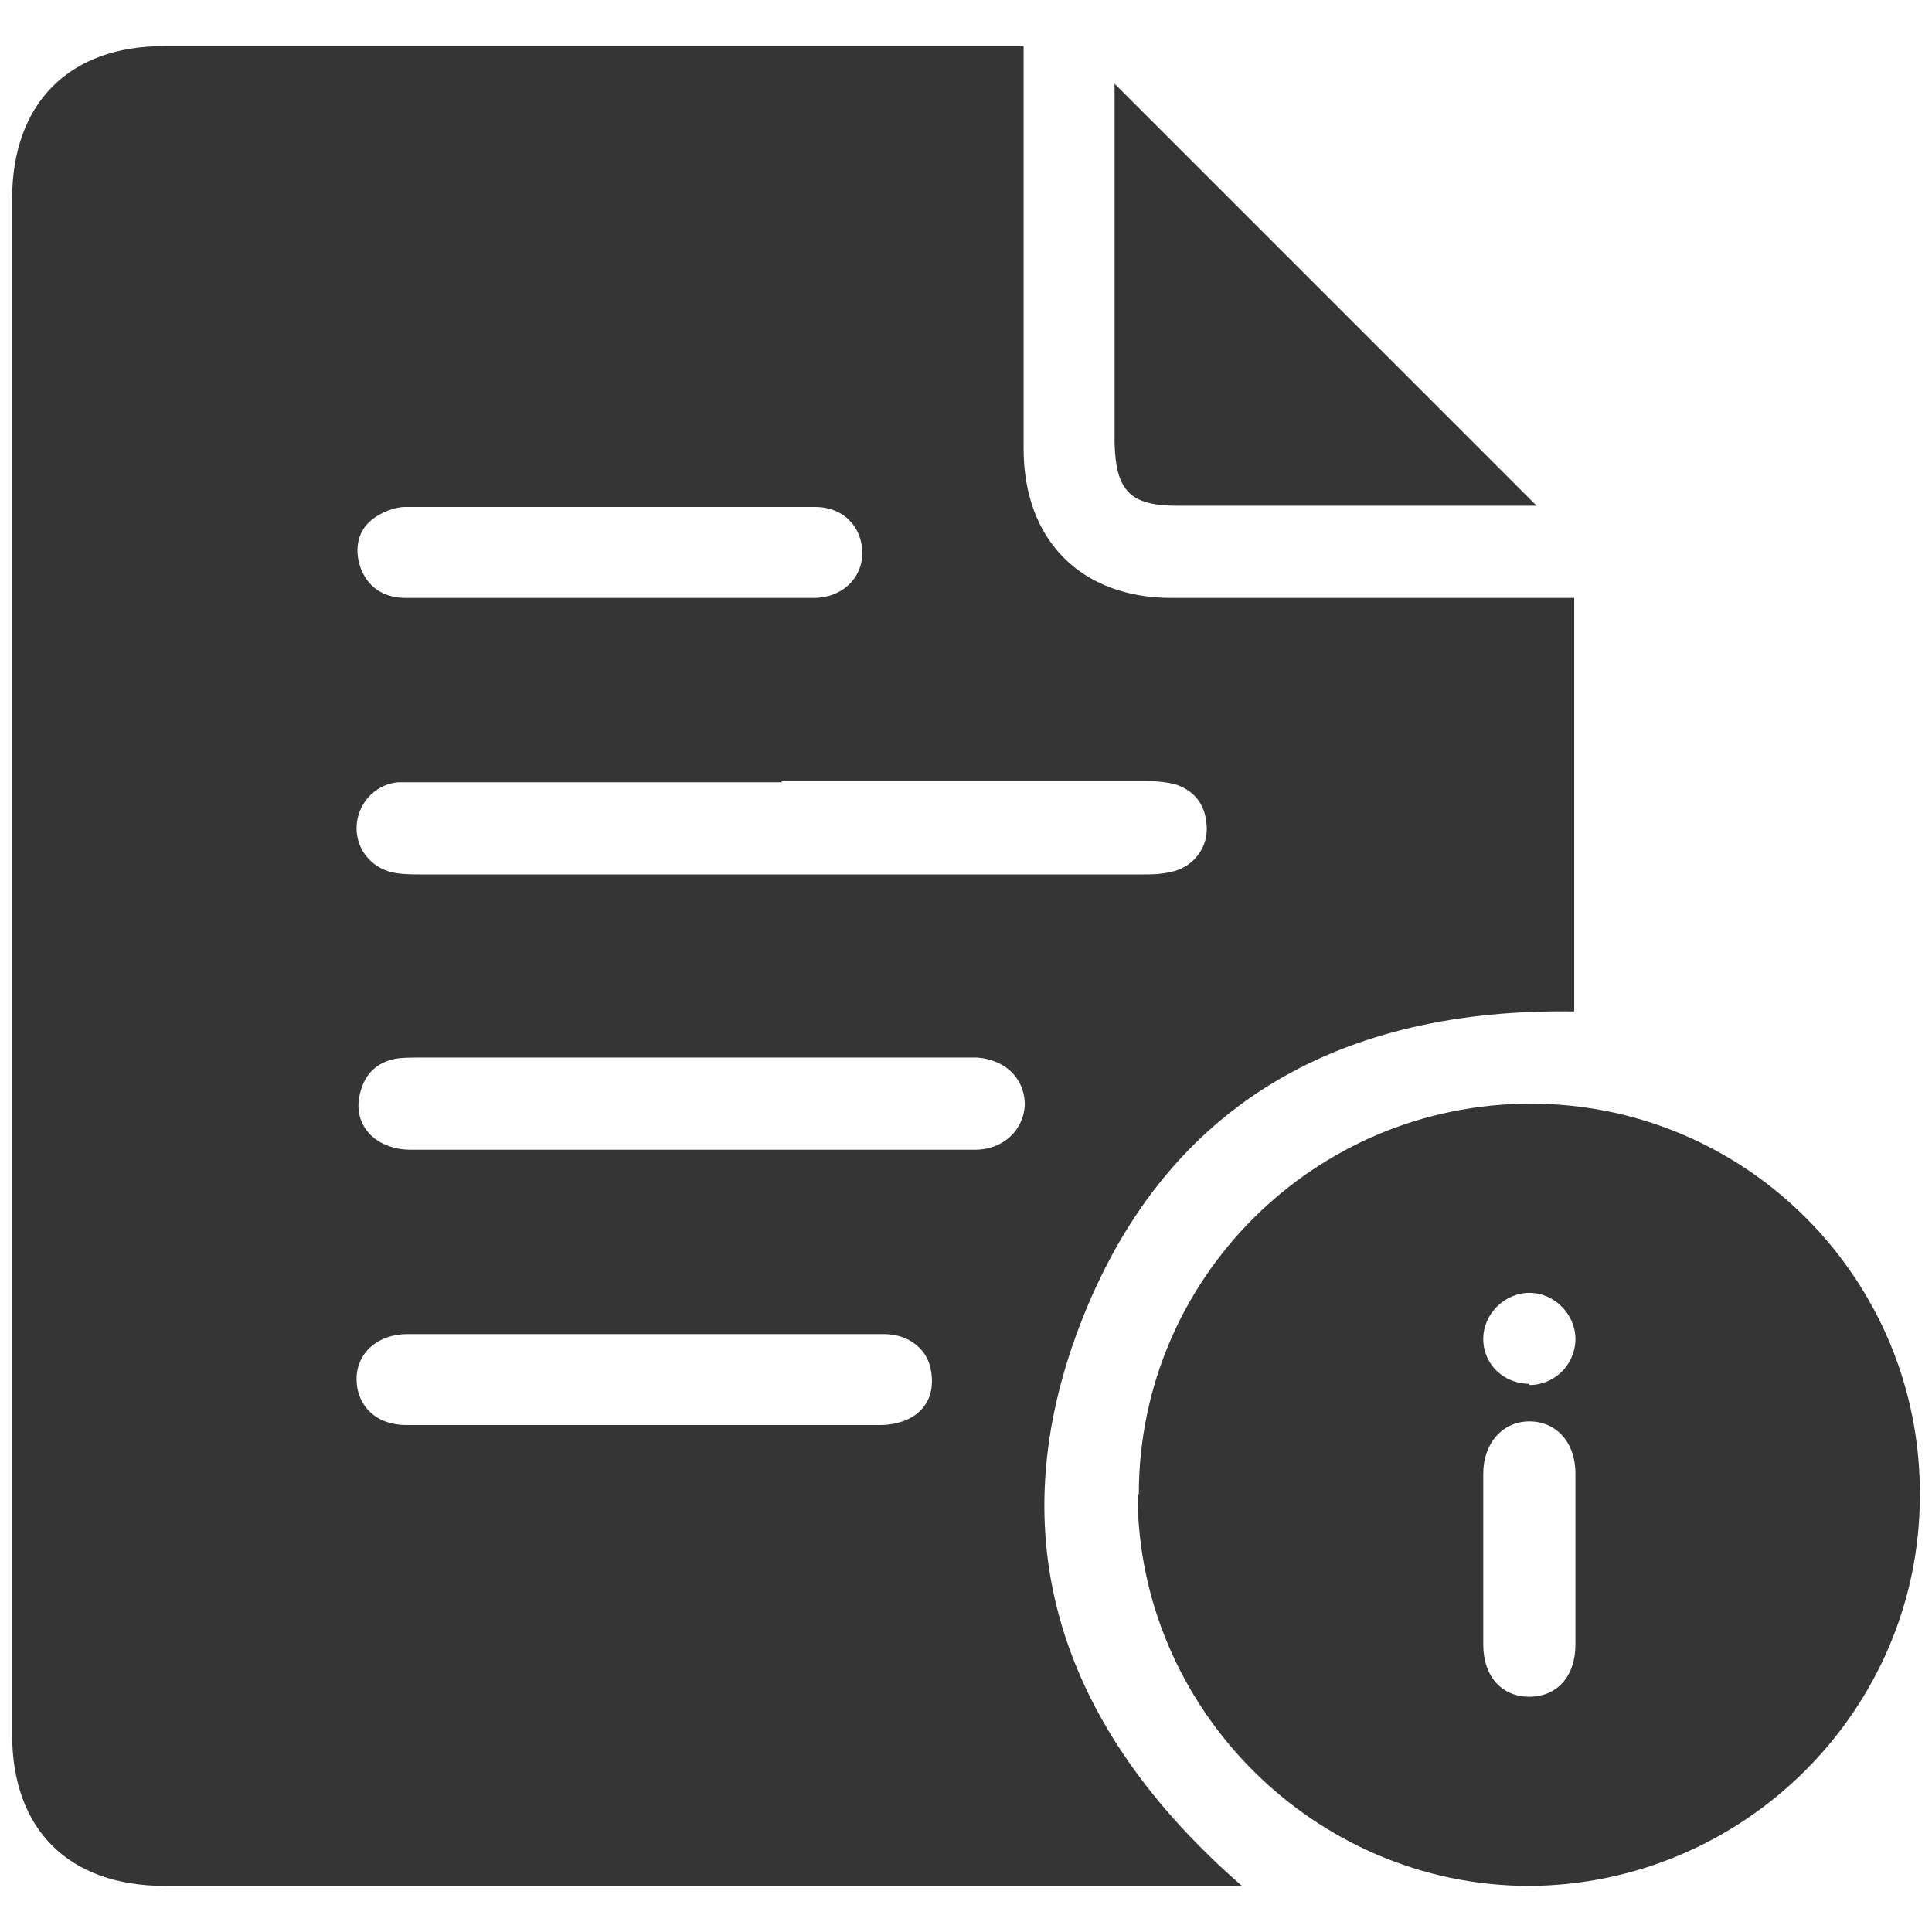
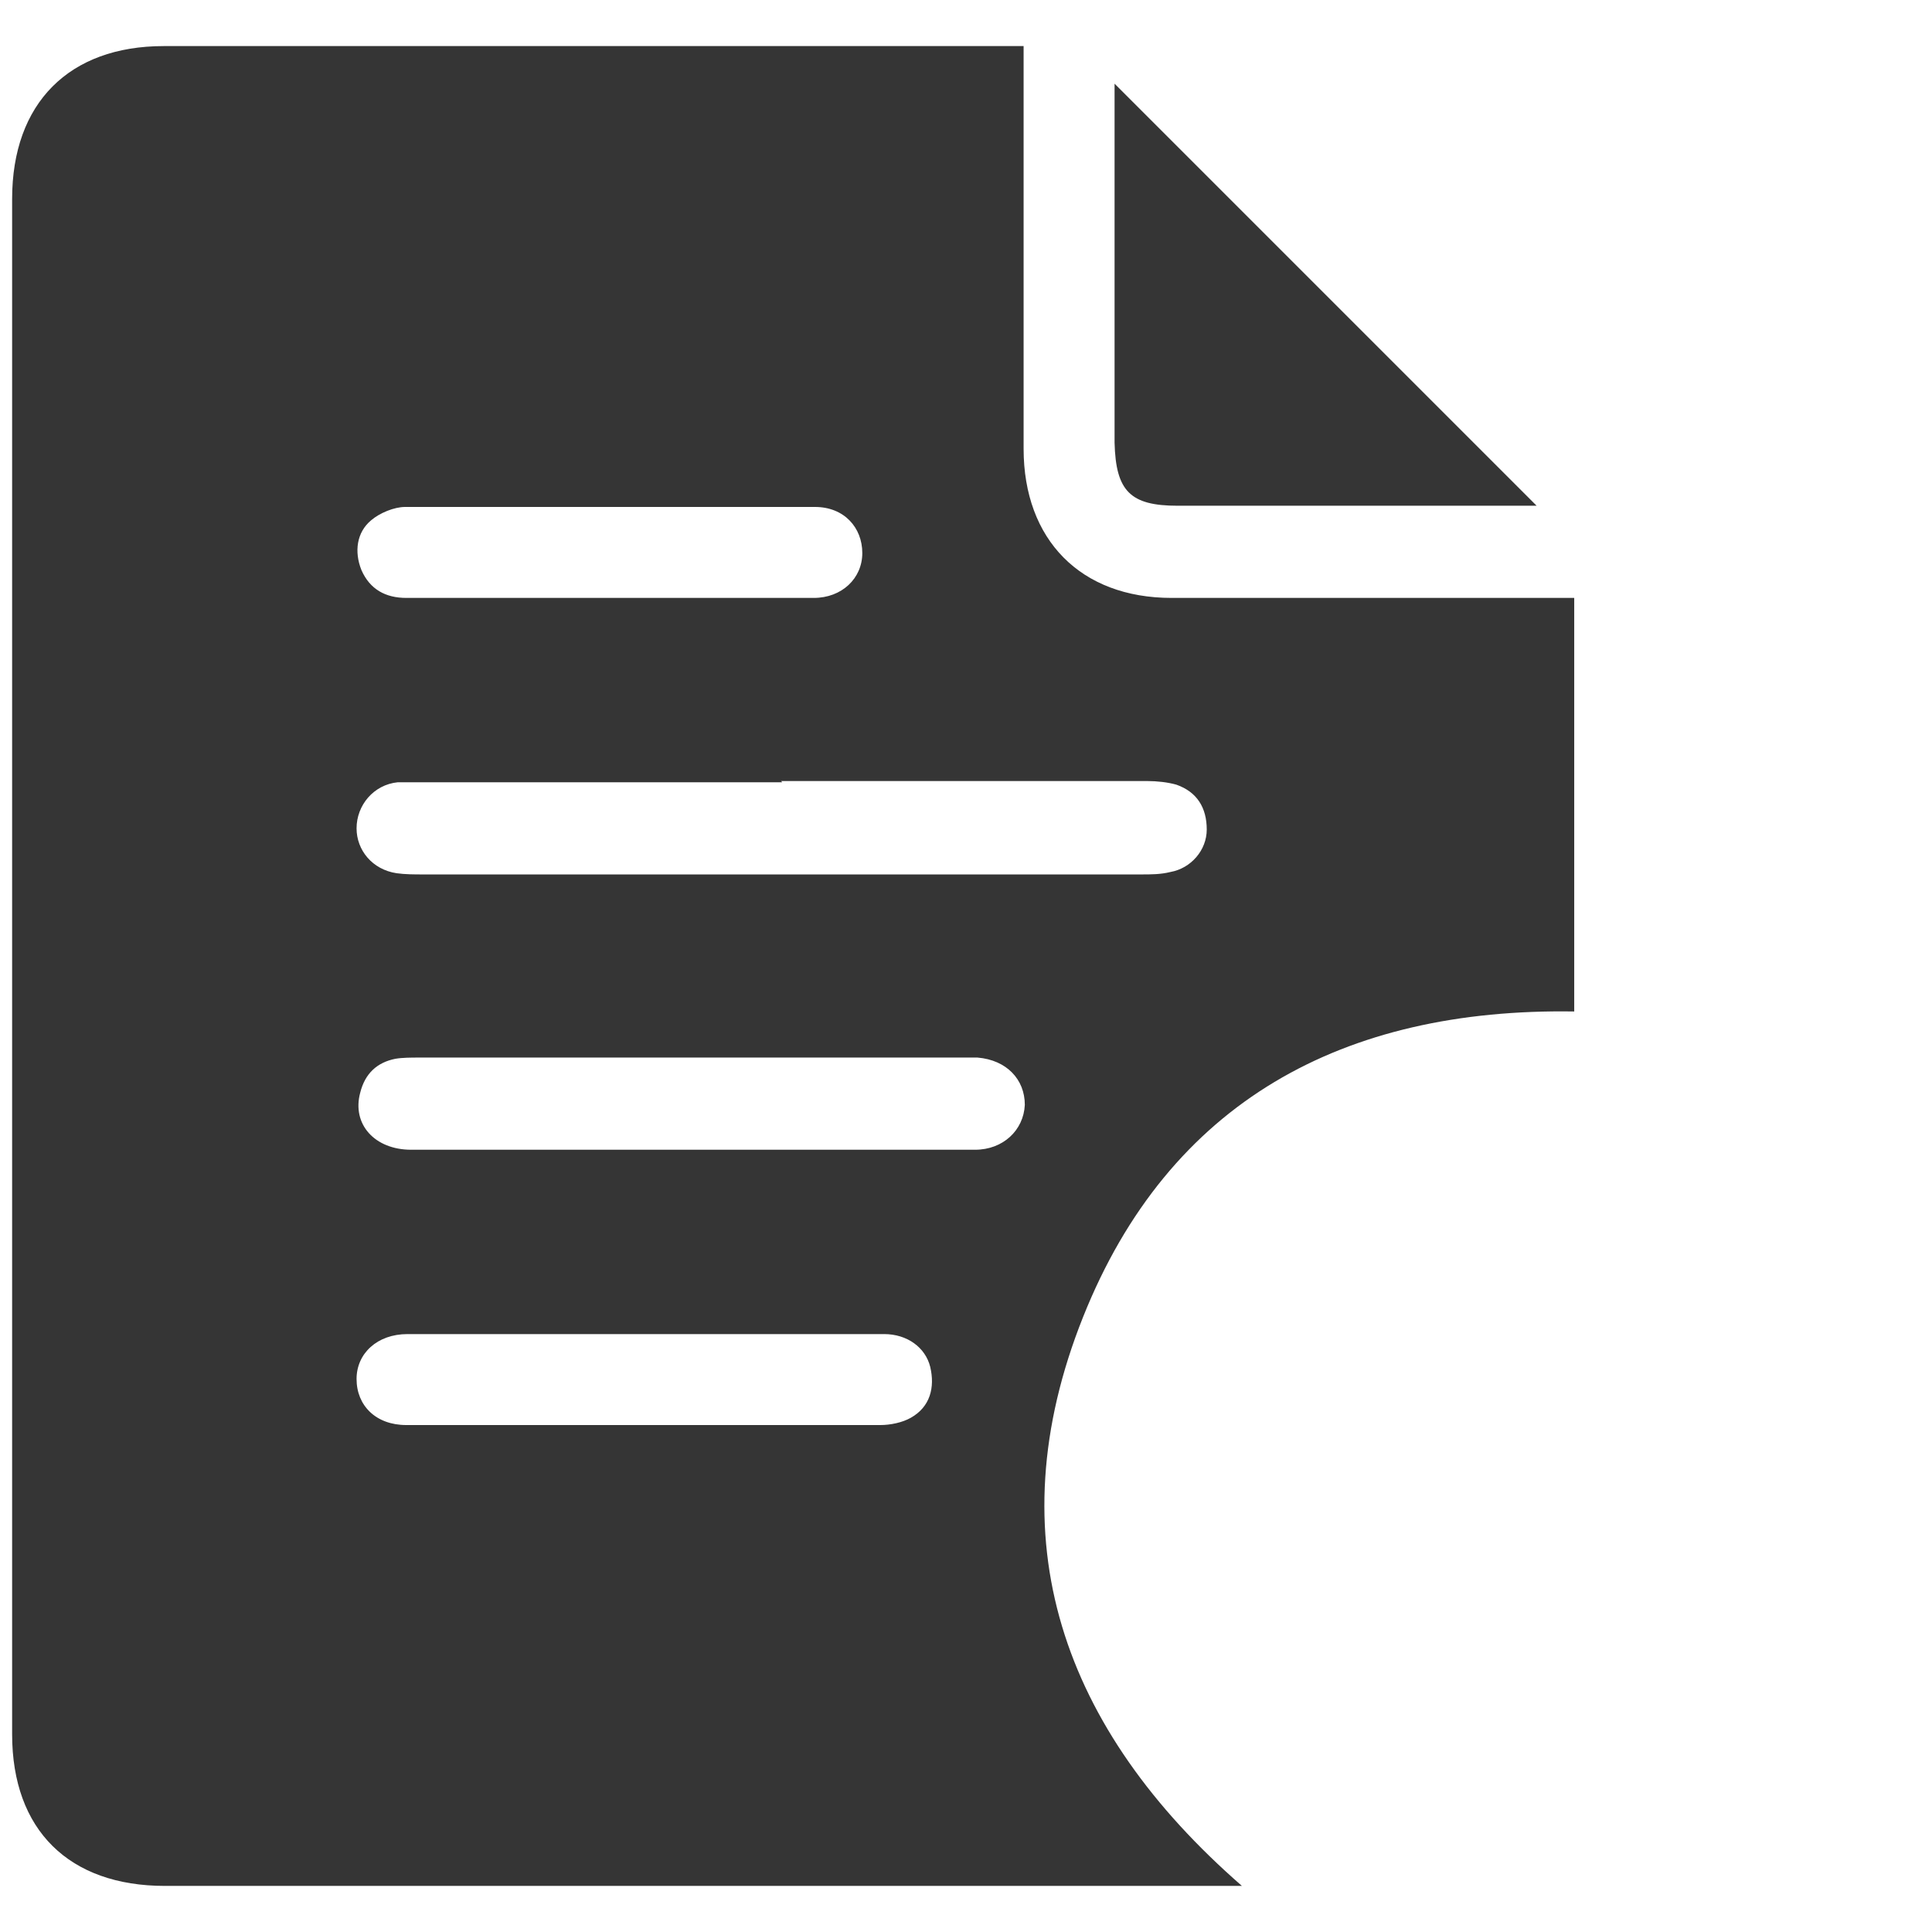
<svg xmlns="http://www.w3.org/2000/svg" id="Layer_1" data-name="Layer 1" viewBox="0 0 15.93 15.93">
  <defs>
    <style>
      .cls-1 {
        fill: #353535;
      }
    </style>
  </defs>
-   <path class="cls-1" d="M8.44.38c0,.17,0,.31,0,.45,0,.96,0,1.91,0,2.87,0,.75.47,1.23,1.22,1.23,1.04,0,2.07,0,3.11,0,.07,0,.13,0,.21,0v3.41c-1.9-.03-3.34.74-4.05,2.52-.73,1.83-.17,3.4,1.31,4.69h-.2c-2.89,0-5.79,0-8.68,0-.79,0-1.26-.46-1.26-1.25,0-4.22,0-8.44,0-12.66,0-.79.47-1.26,1.25-1.26,2.29,0,4.58,0,6.87,0,.07,0,.13,0,.22,0ZM6.45,6.45c-1,0-2,0-3,0-.06,0-.11,0-.17,0-.2.02-.34.19-.34.38,0,.18.13.34.33.37.07.01.15.01.22.01,1.97,0,3.95,0,5.92,0,.08,0,.16,0,.24-.02.17-.03.3-.18.3-.35,0-.18-.08-.31-.25-.37-.07-.02-.16-.03-.24-.03-1.01,0-2.01,0-3.02,0ZM5.69,9.48c.28,0,.57,0,.85,0,.5,0,1,0,1.5,0,.23,0,.4-.16.41-.37,0-.21-.15-.37-.39-.39-.04,0-.09,0-.13,0-1.49,0-2.98,0-4.47,0-.07,0-.14,0-.2.01-.15.03-.25.12-.29.28-.07.26.12.47.42.47.77,0,1.54,0,2.31,0ZM5.32,11c-.65,0-1.31,0-1.96,0-.25,0-.42.16-.42.37,0,.22.16.38.41.38,1.3,0,2.6,0,3.91,0,.08,0,.18-.02.25-.06.16-.09.2-.25.16-.42-.04-.16-.19-.27-.38-.27-.65,0-1.31,0-1.96,0ZM5.03,4.93c.56,0,1.12,0,1.68,0,.23,0,.4-.16.4-.37,0-.21-.15-.38-.39-.38-1.13,0-2.26,0-3.38,0-.09,0-.21.05-.28.11-.12.1-.14.26-.08.41.07.16.2.23.37.23.56,0,1.12,0,1.68,0Z" />
-   <path class="cls-1" d="M9.39,12.32c0-1.78,1.45-3.22,3.23-3.22,1.78,0,3.22,1.45,3.21,3.23,0,1.77-1.45,3.21-3.22,3.22-1.77,0-3.23-1.46-3.23-3.23ZM12.99,12.85c0-.23,0-.47,0-.7,0-.26-.16-.43-.38-.43-.22,0-.38.18-.38.43,0,.47,0,.94,0,1.41,0,.26.15.43.38.43.23,0,.38-.17.38-.43,0-.23,0-.47,0-.7ZM12.61,11.42c.21,0,.38-.17.38-.38,0-.2-.17-.38-.38-.38-.2,0-.38.17-.38.38,0,.21.17.37.38.37Z" />
+   <path class="cls-1" d="M8.44.38c0,.17,0,.31,0,.45,0,.96,0,1.91,0,2.87,0,.75.47,1.23,1.22,1.23,1.04,0,2.07,0,3.11,0,.07,0,.13,0,.21,0v3.41c-1.9-.03-3.34.74-4.05,2.52-.73,1.83-.17,3.4,1.31,4.69h-.2c-2.89,0-5.79,0-8.68,0-.79,0-1.26-.46-1.26-1.25,0-4.22,0-8.44,0-12.66,0-.79.47-1.26,1.25-1.26,2.29,0,4.58,0,6.87,0,.07,0,.13,0,.22,0M6.45,6.45c-1,0-2,0-3,0-.06,0-.11,0-.17,0-.2.02-.34.19-.34.38,0,.18.13.34.33.37.07.01.15.01.22.01,1.97,0,3.95,0,5.92,0,.08,0,.16,0,.24-.02.17-.03.3-.18.3-.35,0-.18-.08-.31-.25-.37-.07-.02-.16-.03-.24-.03-1.01,0-2.01,0-3.02,0ZM5.69,9.48c.28,0,.57,0,.85,0,.5,0,1,0,1.5,0,.23,0,.4-.16.41-.37,0-.21-.15-.37-.39-.39-.04,0-.09,0-.13,0-1.49,0-2.98,0-4.47,0-.07,0-.14,0-.2.01-.15.03-.25.12-.29.28-.07.26.12.47.42.47.77,0,1.54,0,2.31,0ZM5.32,11c-.65,0-1.31,0-1.96,0-.25,0-.42.16-.42.37,0,.22.16.38.41.38,1.3,0,2.6,0,3.91,0,.08,0,.18-.02.25-.06.16-.09.2-.25.16-.42-.04-.16-.19-.27-.38-.27-.65,0-1.31,0-1.96,0ZM5.03,4.93c.56,0,1.12,0,1.68,0,.23,0,.4-.16.4-.37,0-.21-.15-.38-.39-.38-1.13,0-2.26,0-3.38,0-.09,0-.21.05-.28.11-.12.1-.14.26-.08.41.07.16.2.23.37.23.56,0,1.12,0,1.68,0Z" />
  <path class="cls-1" d="M12.67,4.17s-.07,0-.13,0c-.94,0-1.89,0-2.83,0-.39,0-.51-.12-.52-.52,0-.94,0-1.87,0-2.81v-.15c1.16,1.16,2.32,2.32,3.47,3.47Z" />
</svg>